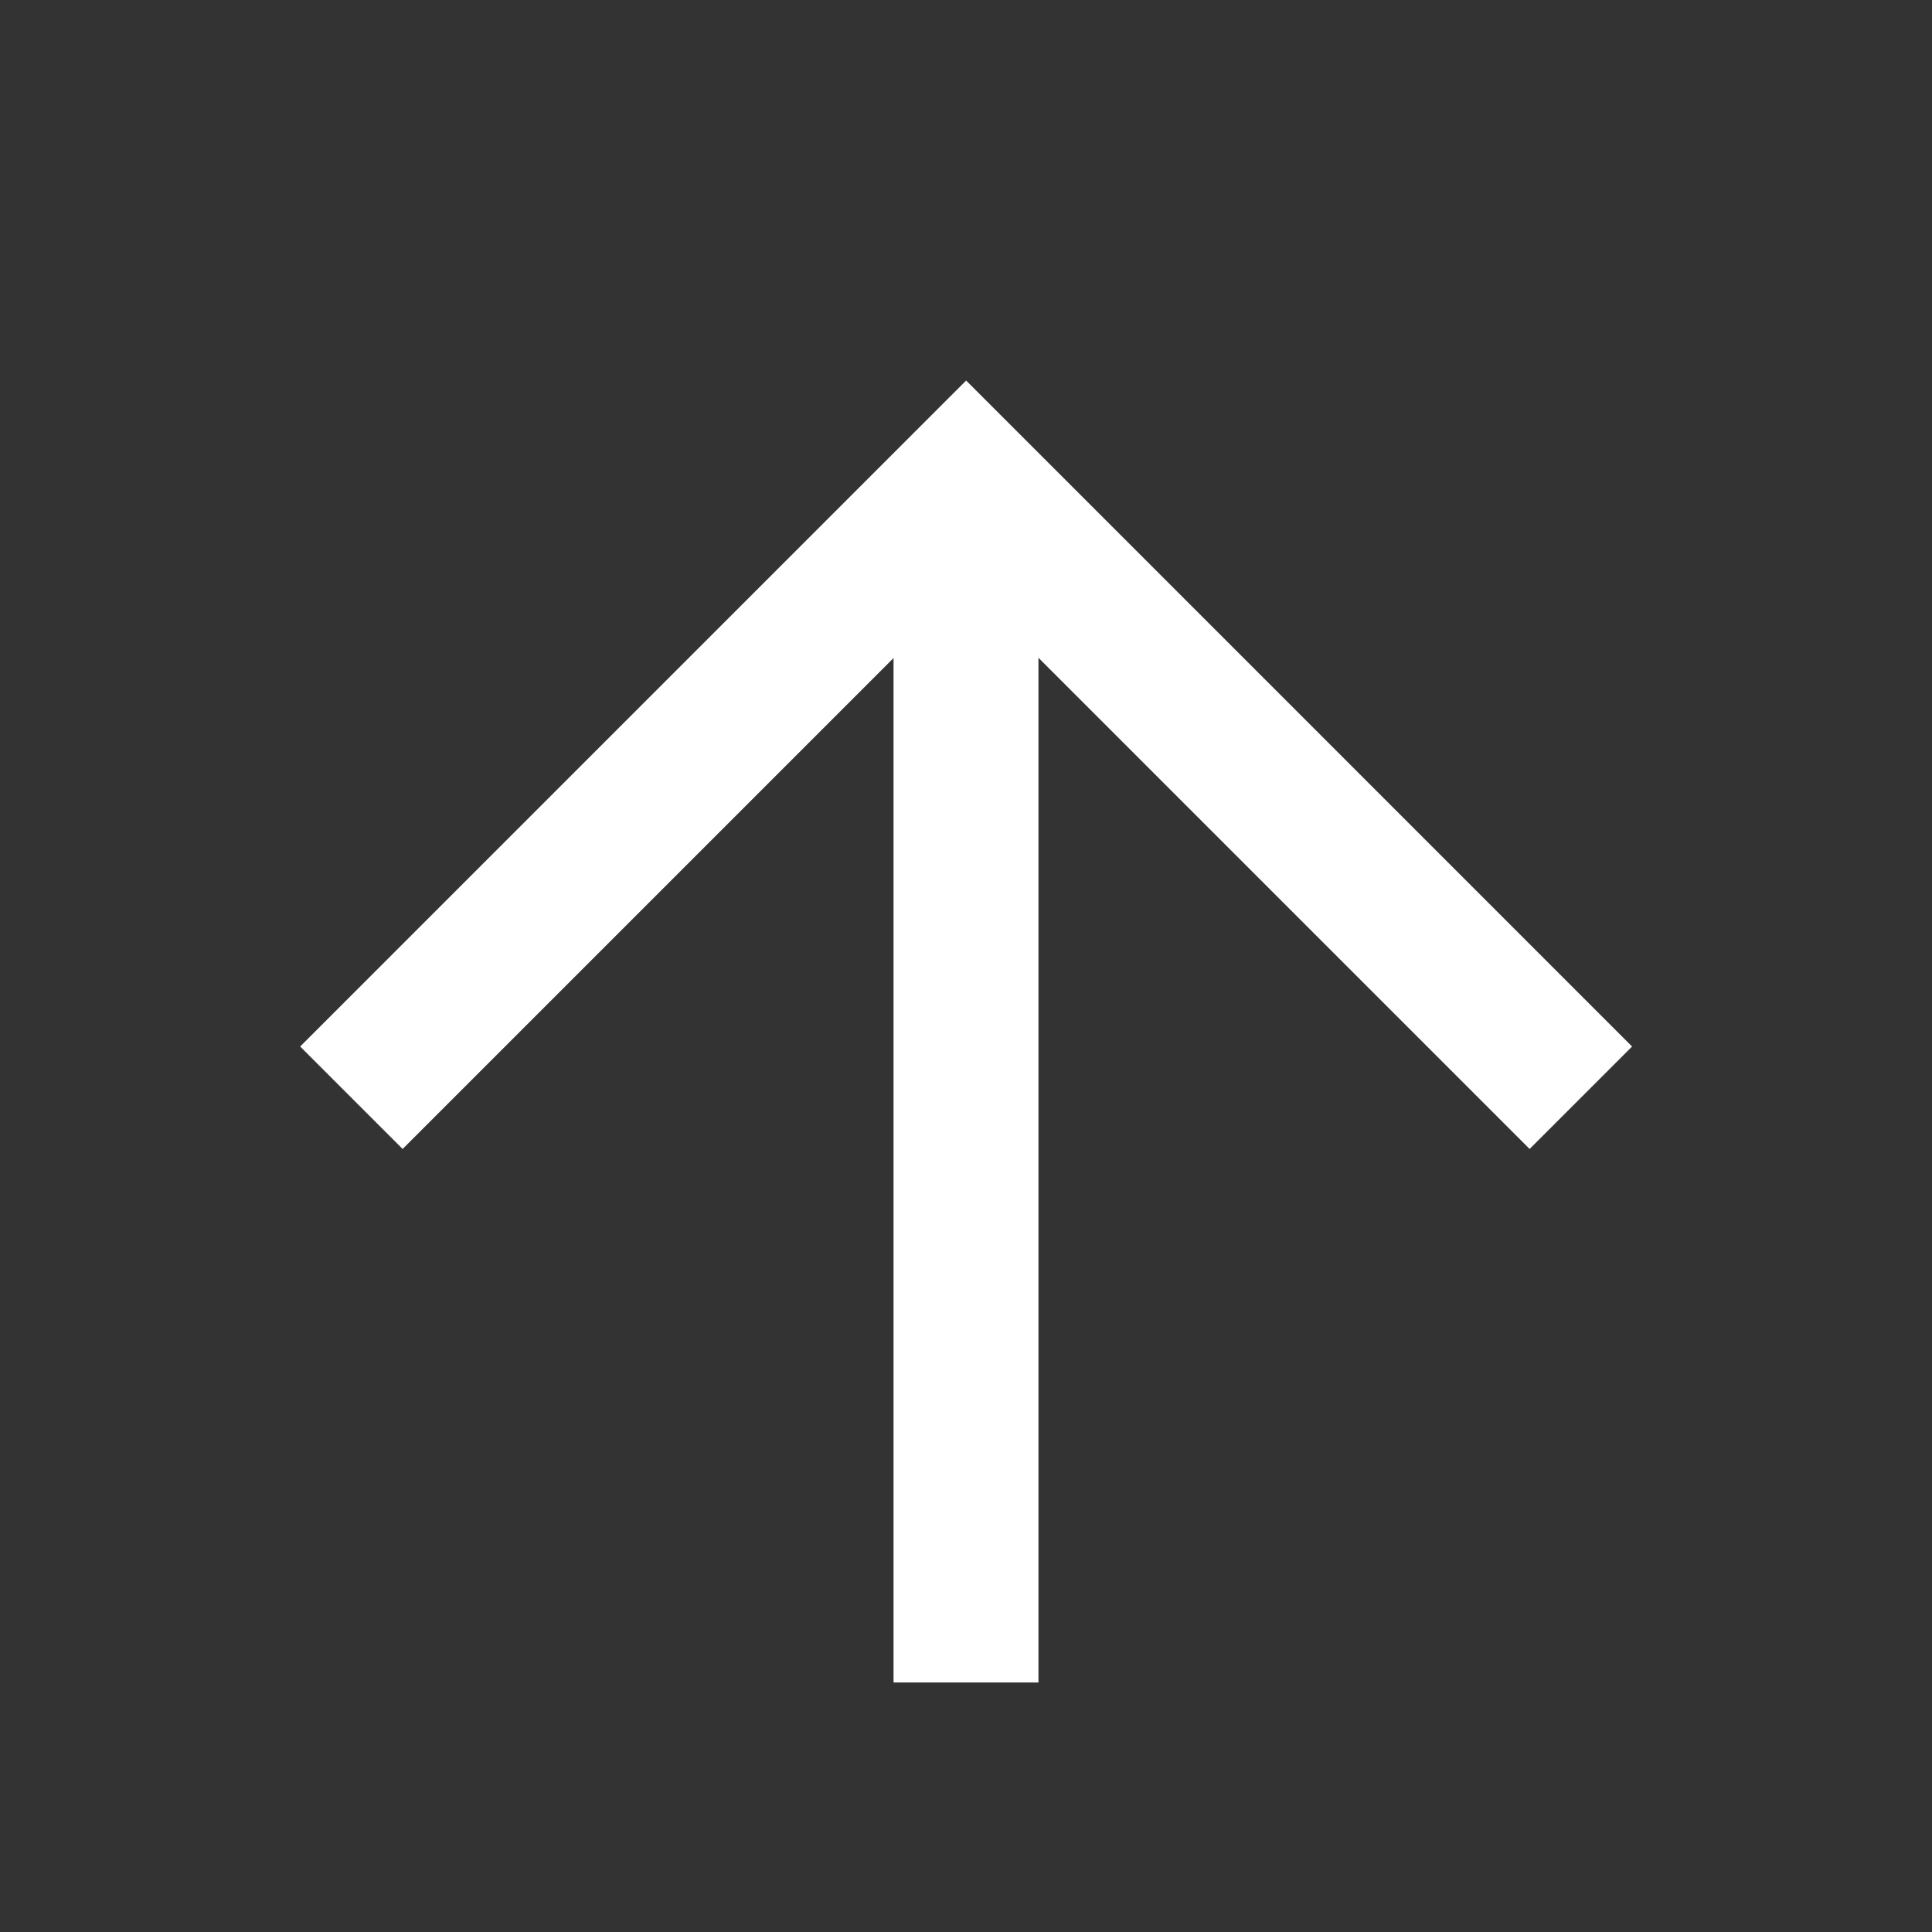
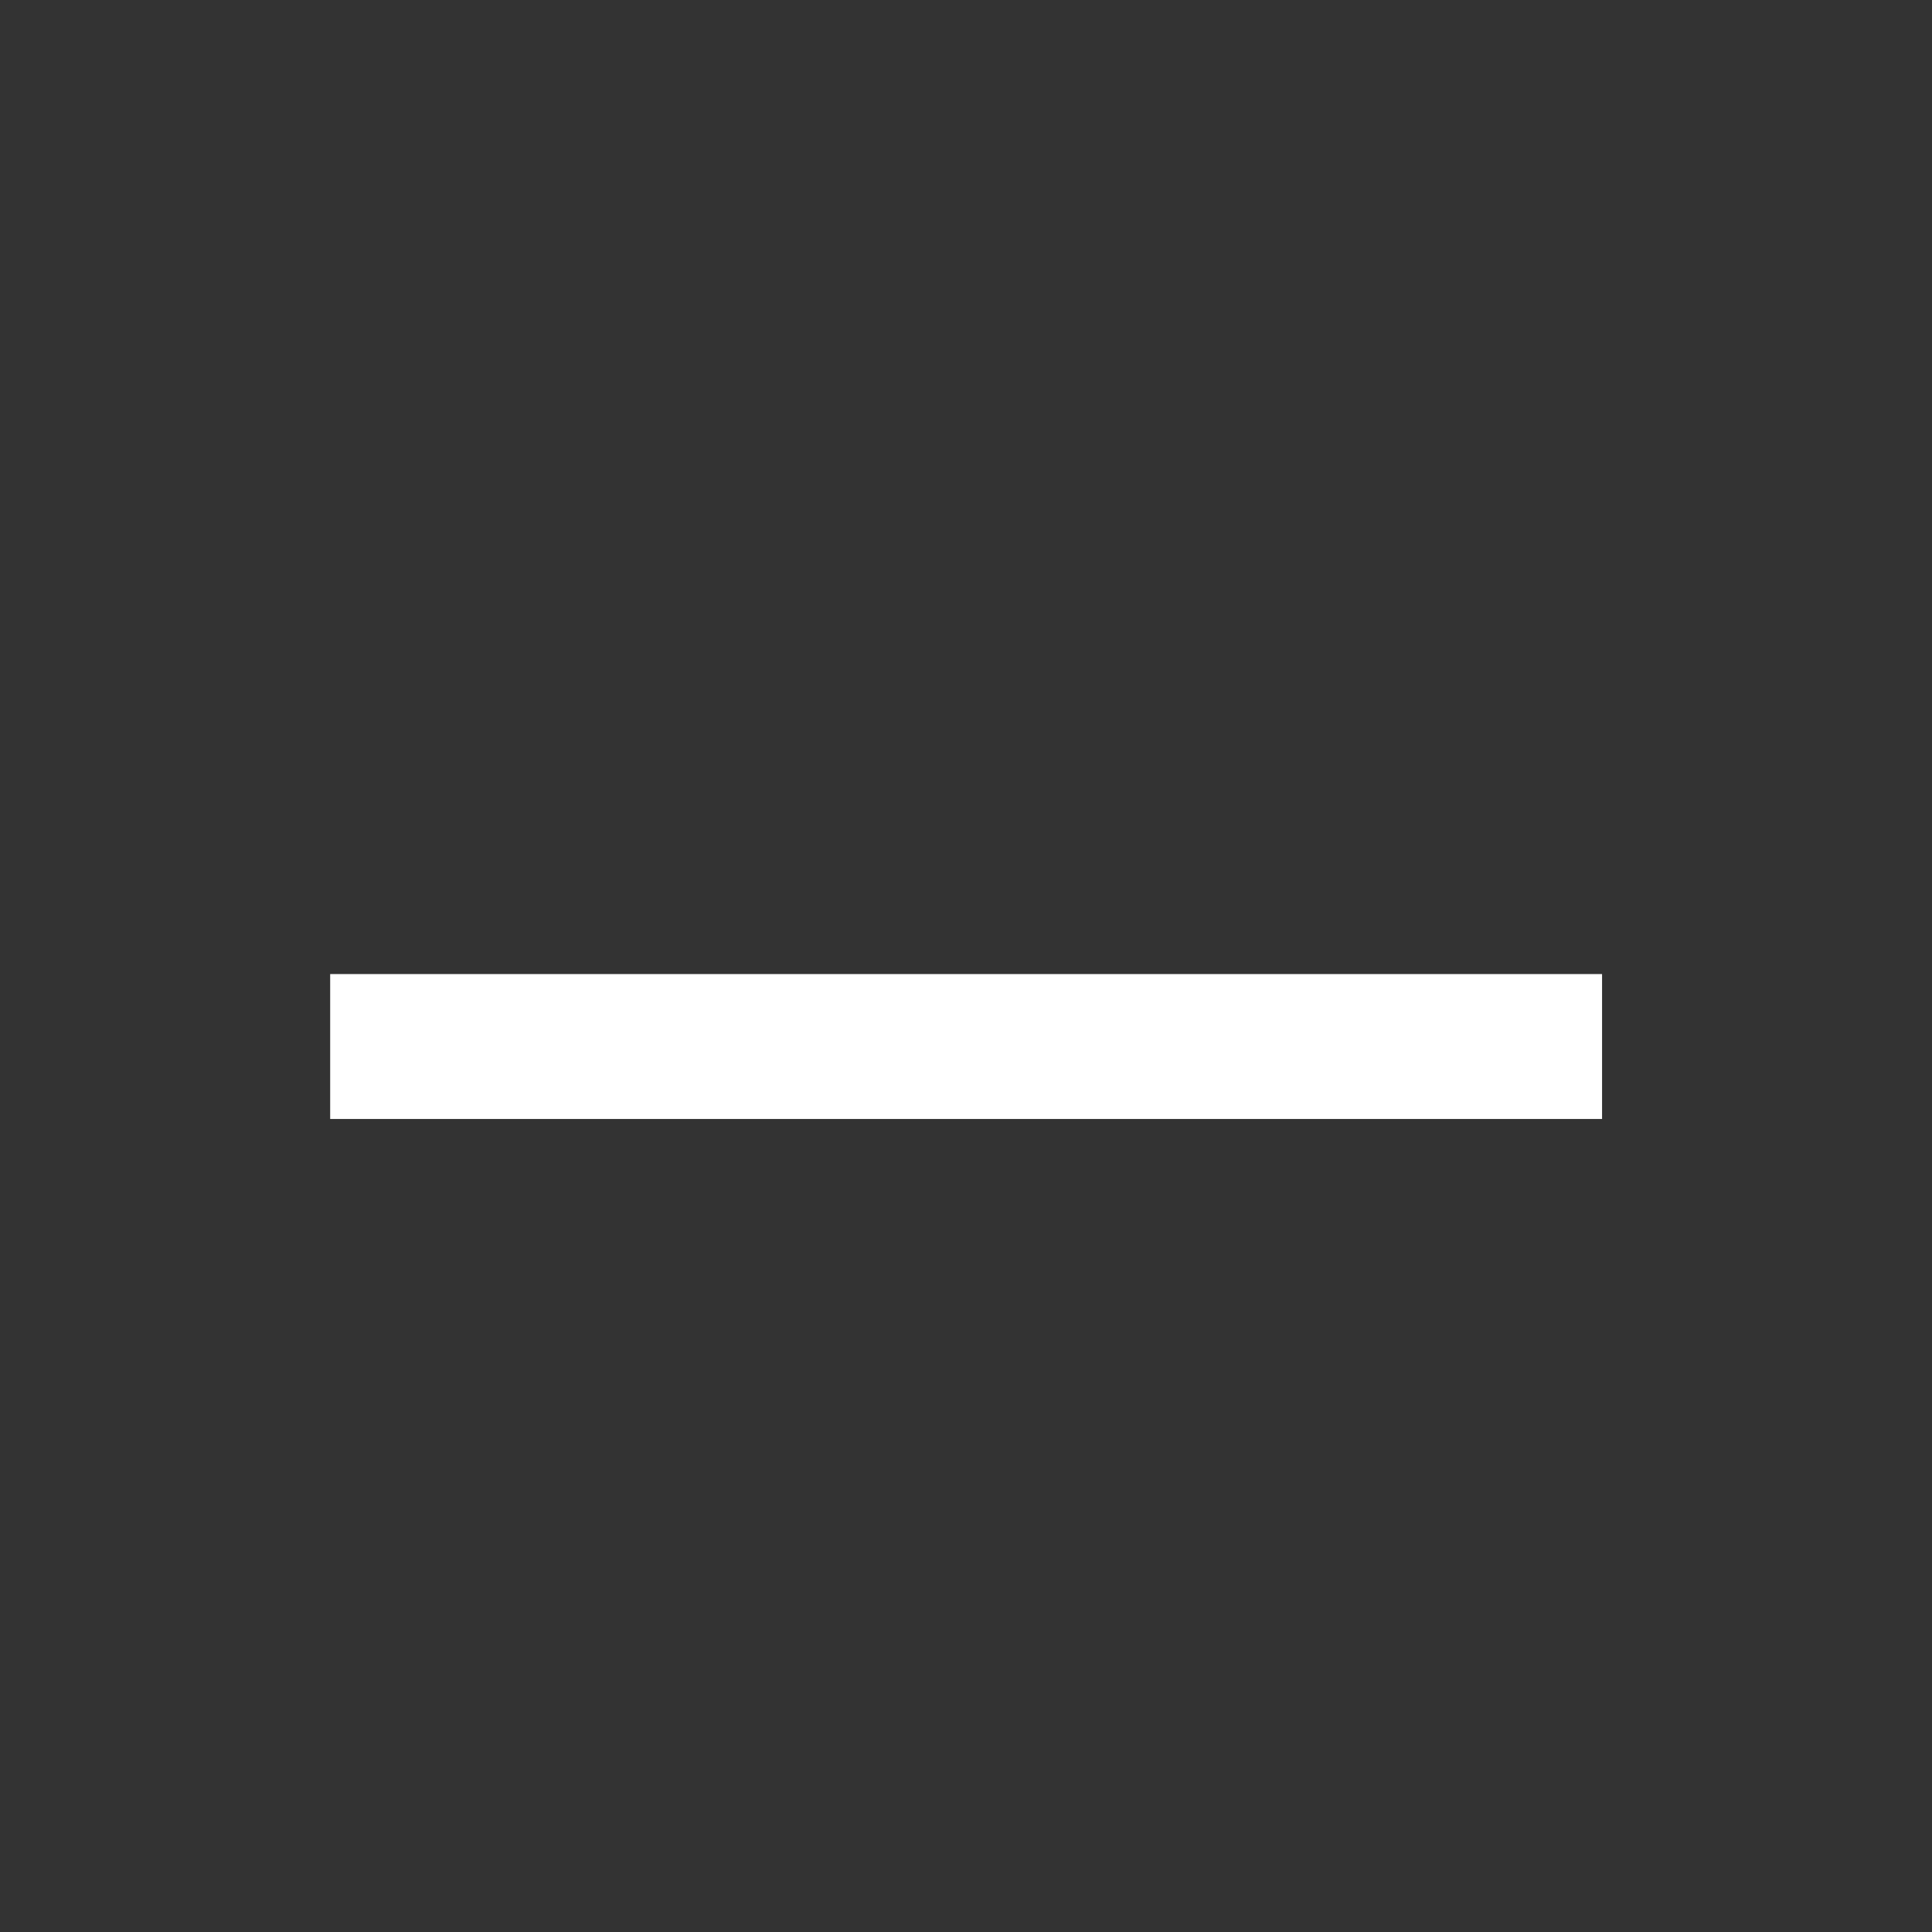
<svg xmlns="http://www.w3.org/2000/svg" width="40" height="40" viewBox="0 0 40 40" fill="none">
  <rect x="0" y="0" width="40" height="40" fill="#333333" stroke="none" />
-   <path d="M20 33.334V11.668" stroke="white" stroke-width="3" stroke-linecap="square" />
-   <path d="M8.336 21.667L20.003 10L31.669 21.667" stroke="white" stroke-width="3" stroke-linecap="square" />
+   <path d="M8.336 21.667L31.669 21.667" stroke="white" stroke-width="3" stroke-linecap="square" />
</svg>